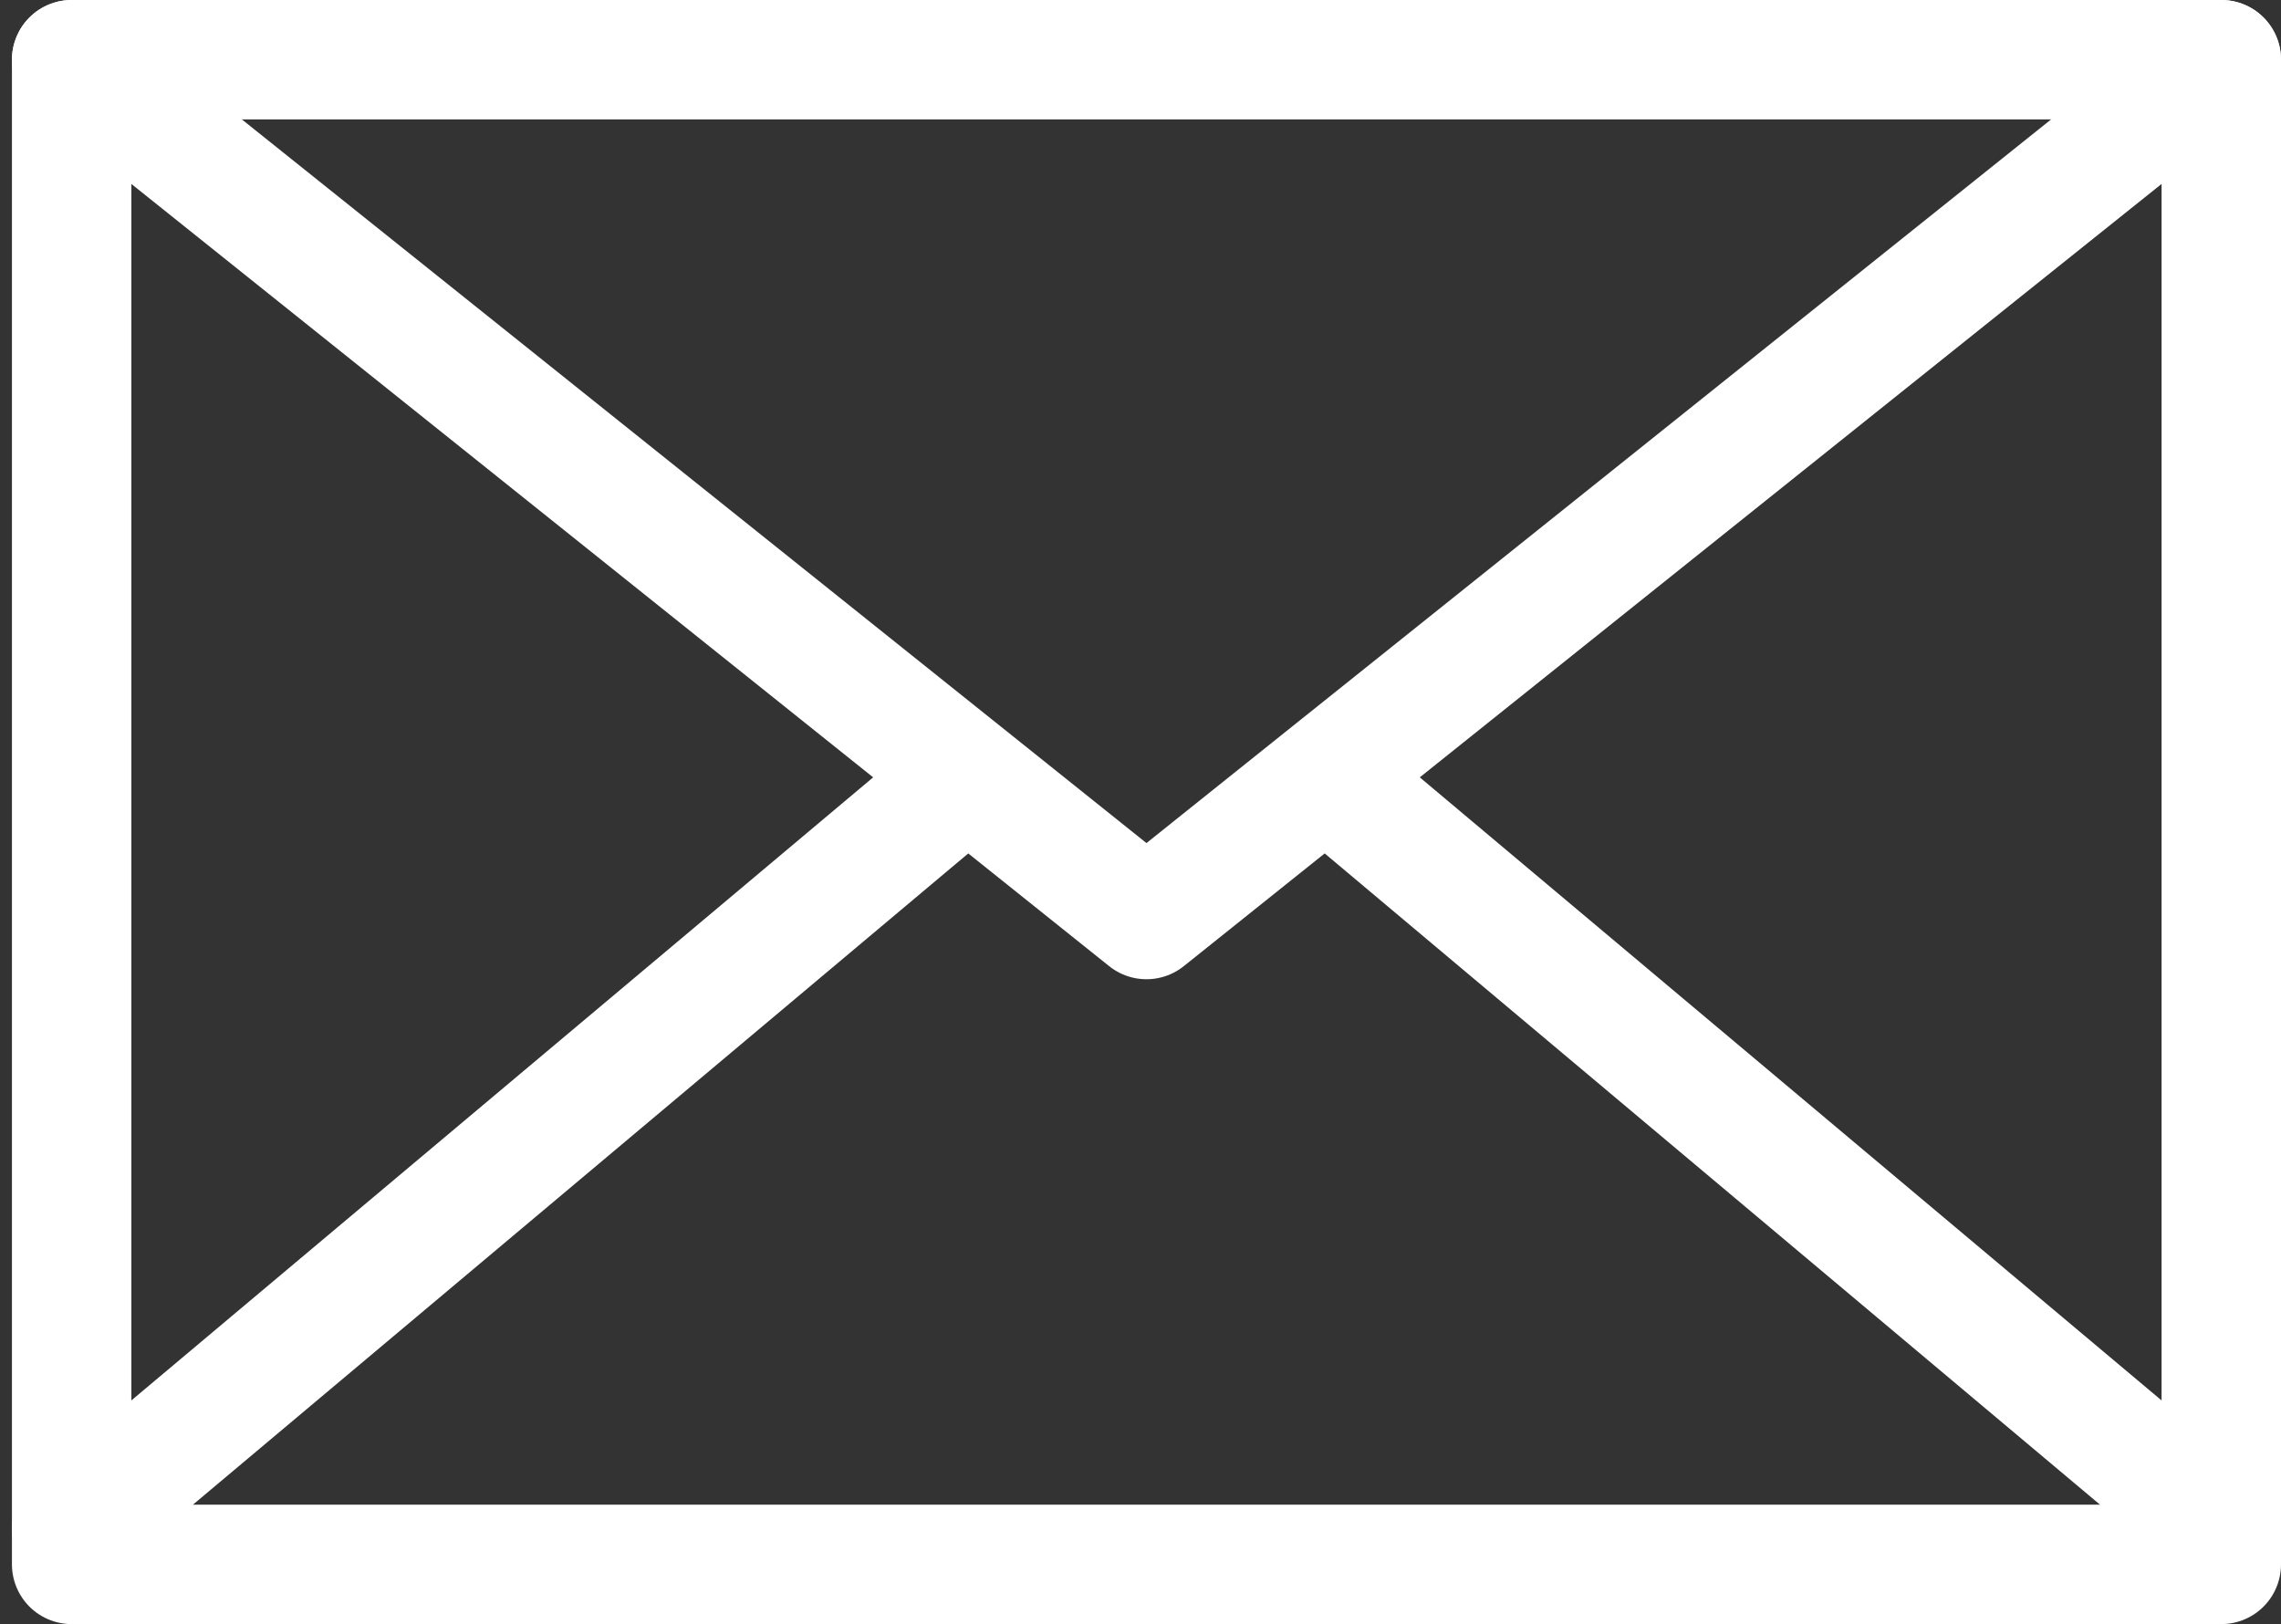
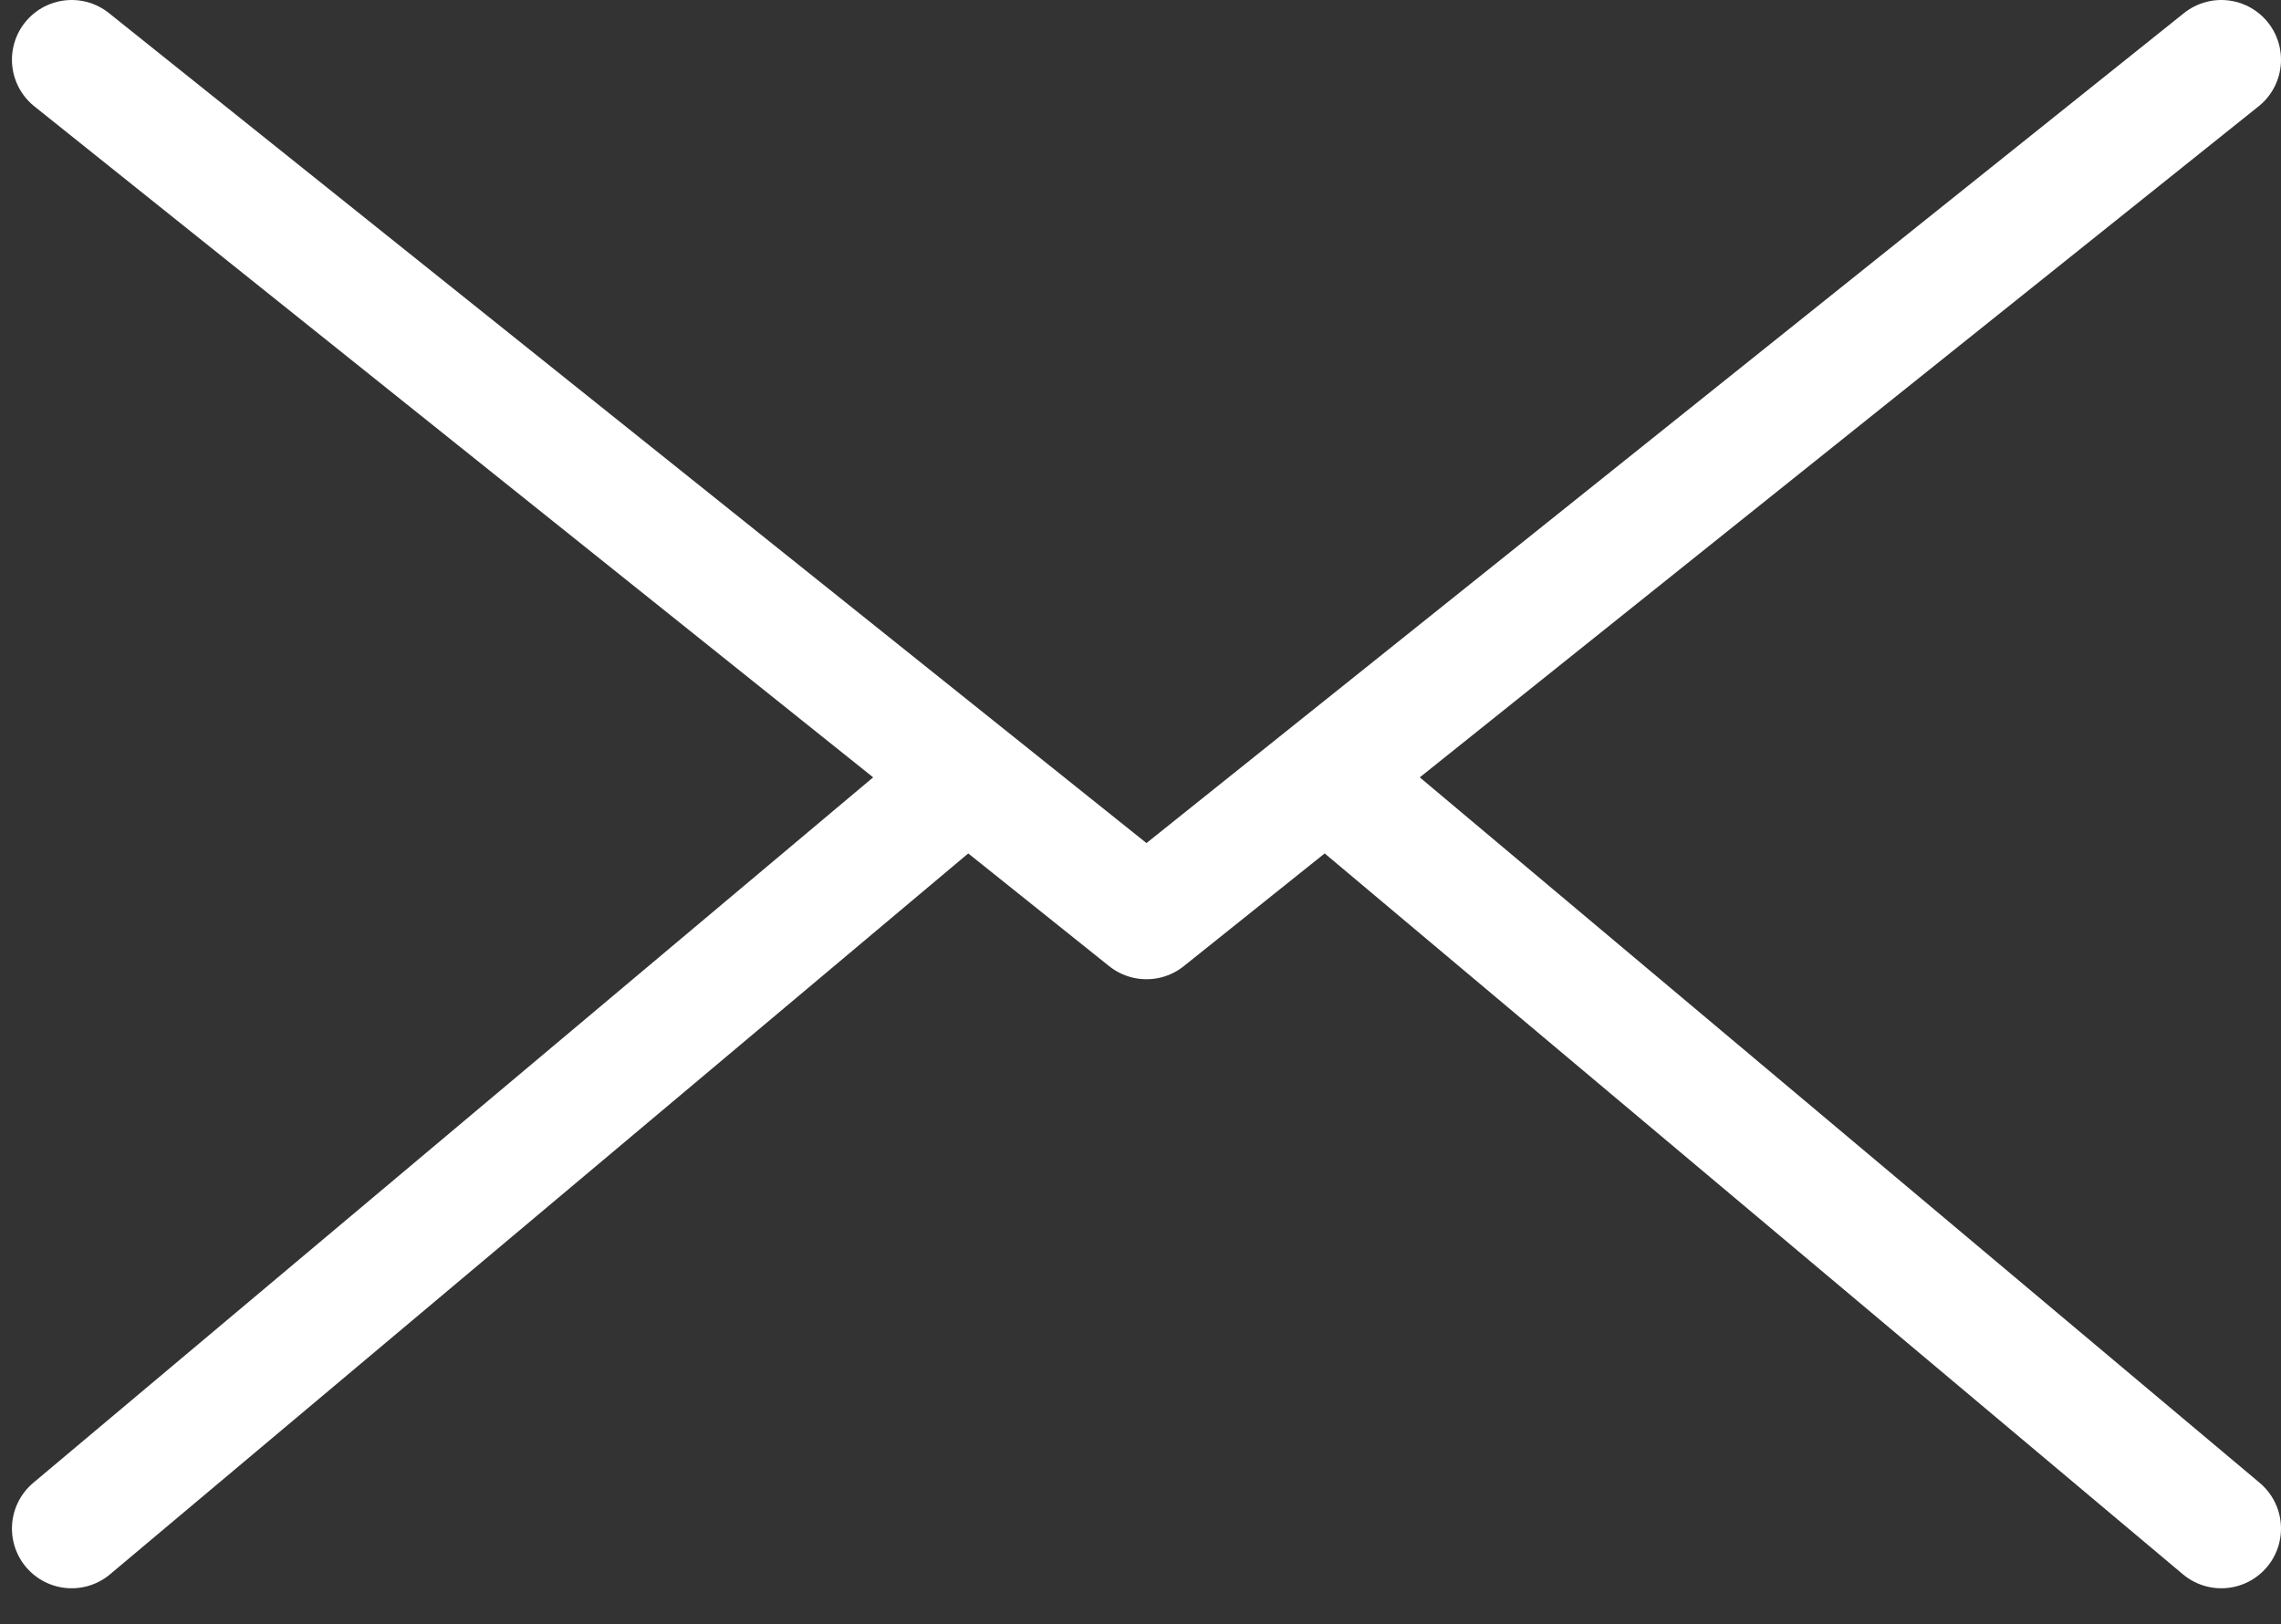
<svg xmlns="http://www.w3.org/2000/svg" viewBox="0 0 19.1 13.6">
  <rect x="0" y="0" width="19.1" height="13.6" fill="#333333" stroke="none" />
  <g fill="none" stroke="#fff" stroke-linecap="round" stroke-linejoin="round">
-     <path d="M.6.5h18v12.6H.6z" />
    <path d="m.6.5 9 7.2 9-7.2M.6 12.8l7.5-6.3m3 0 7.5 6.3" />
  </g>
</svg>